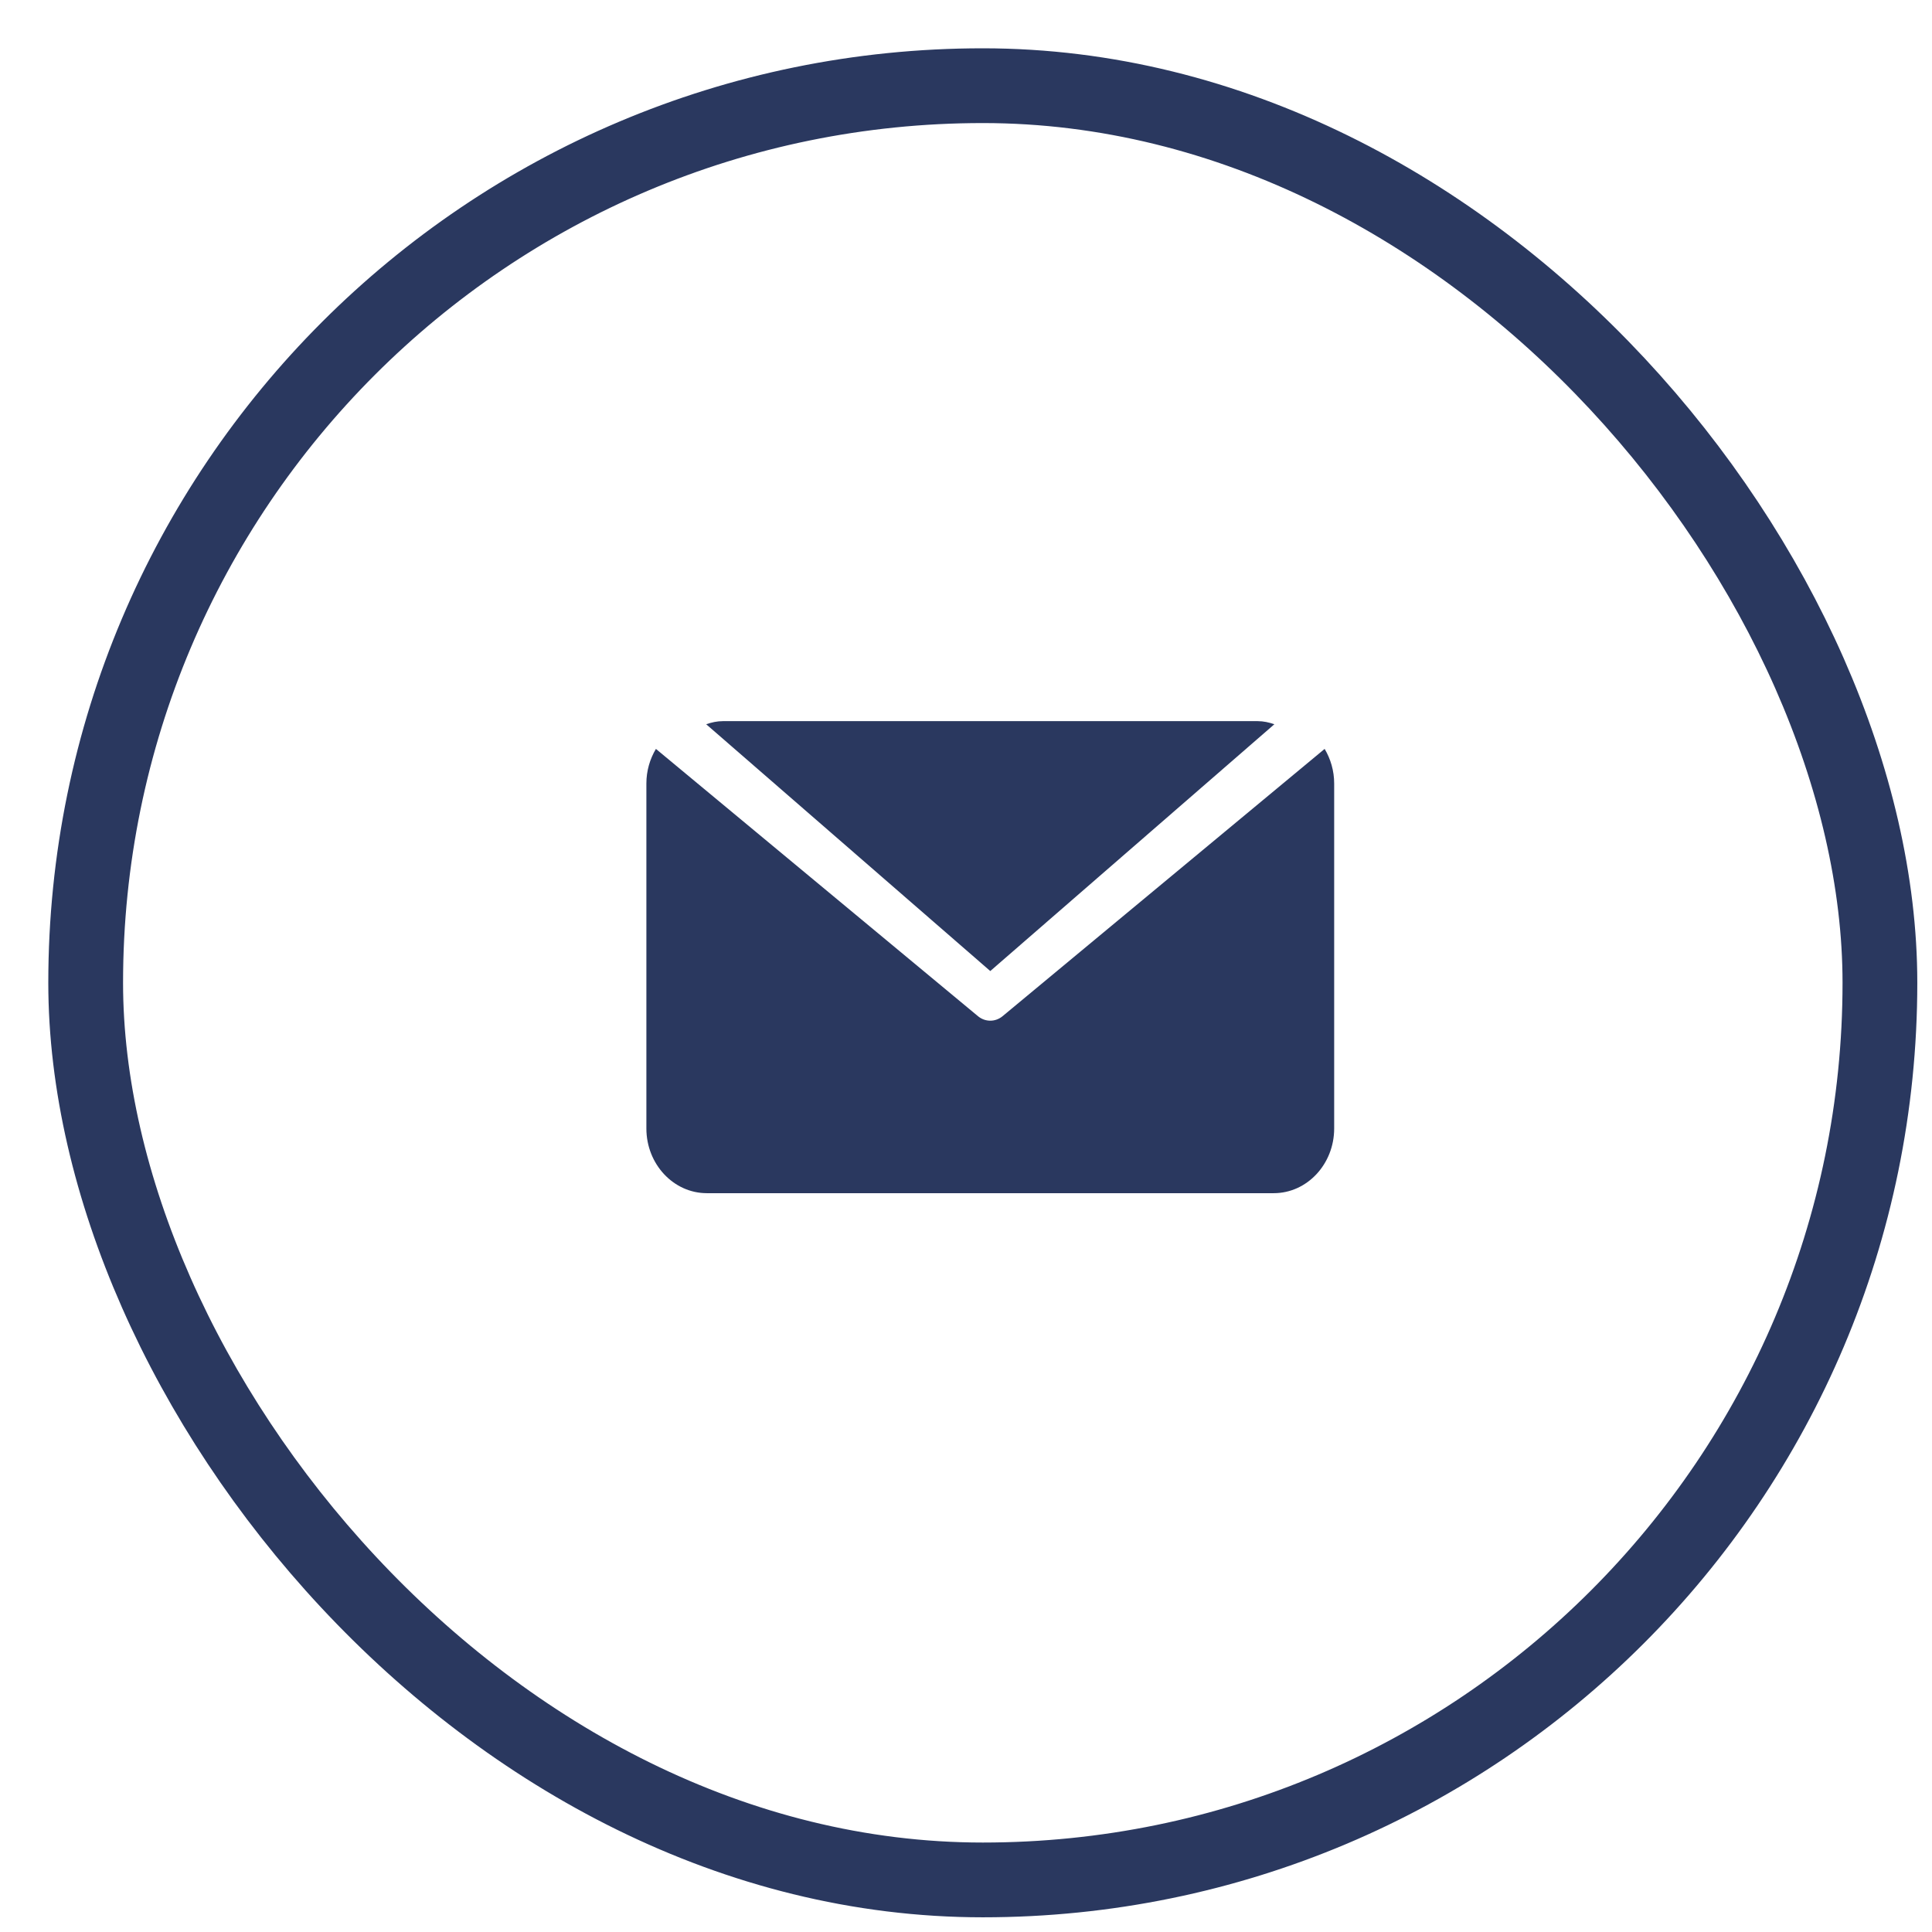
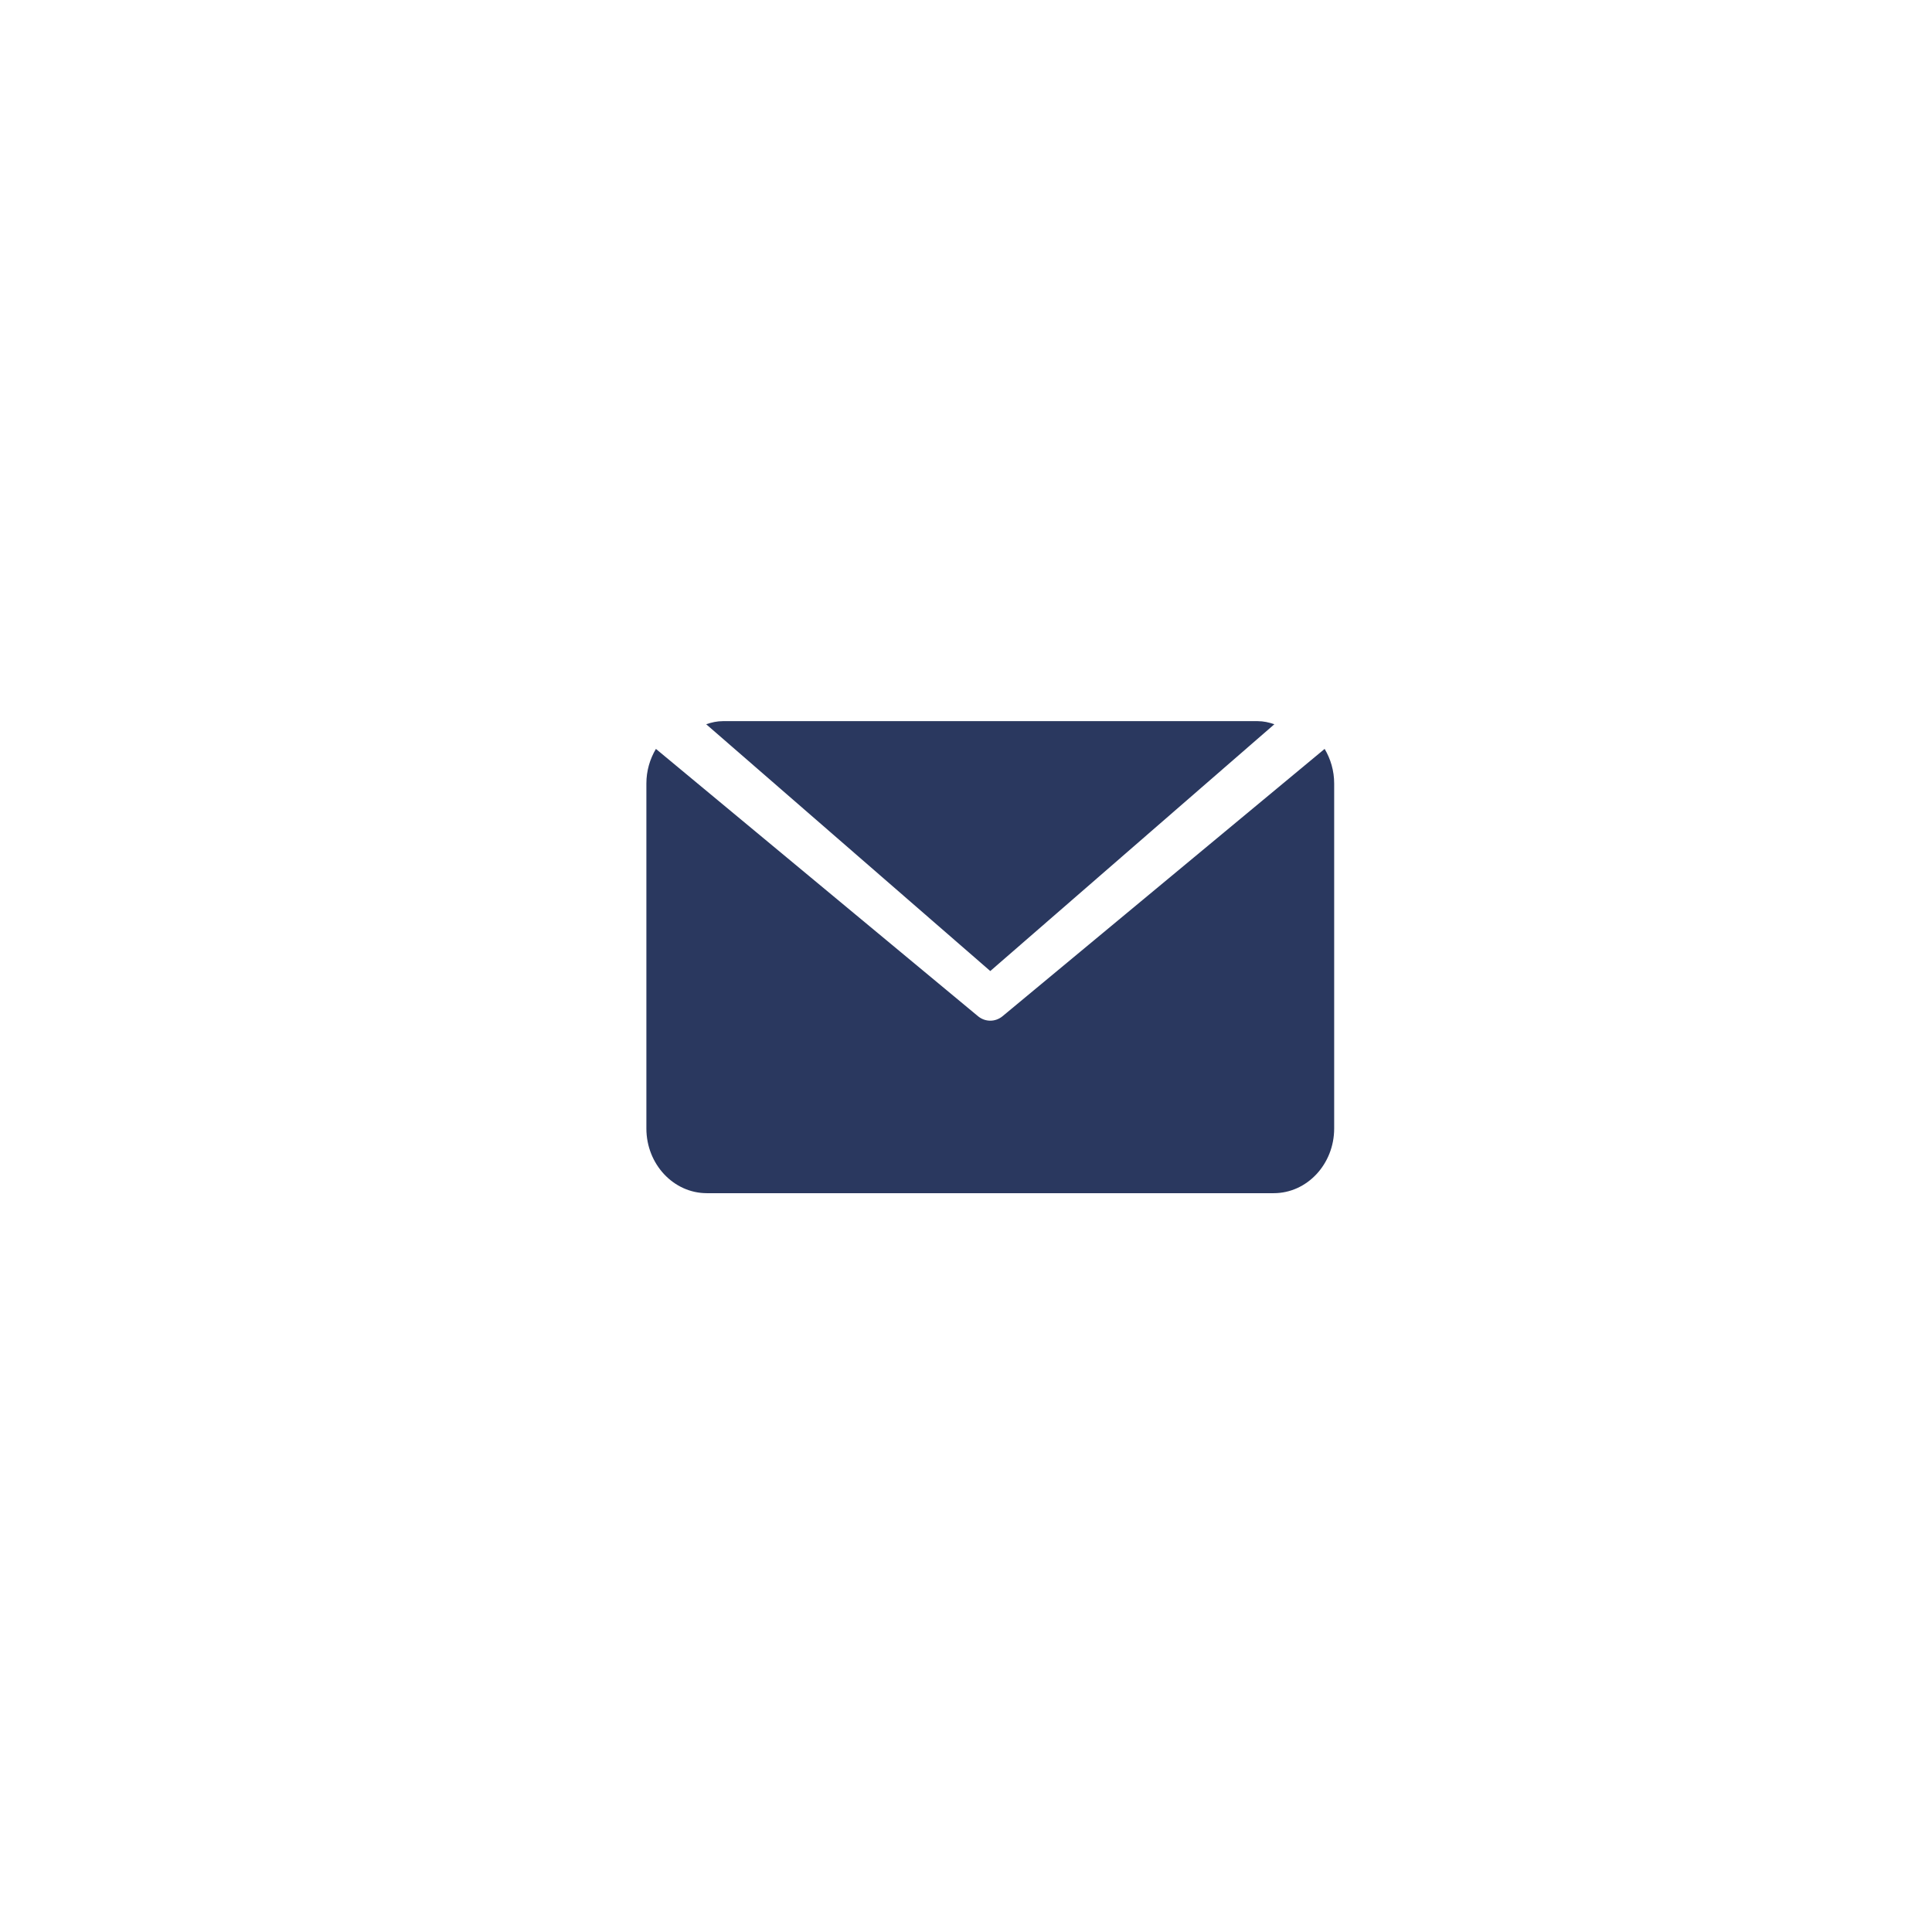
<svg xmlns="http://www.w3.org/2000/svg" width="46px" height="46px" viewBox="0 0 46 46" version="1.1">
  <title>Group 13</title>
  <g id="Desktop---Medium-(1440px)" stroke="none" stroke-width="1" fill="none" fill-rule="evenodd">
    <g id="1440-Detail---Overzicht" transform="translate(-1230, -1543)">
      <g id="Group-6" transform="translate(-134, 854)">
        <g id="Group" transform="translate(937.95, 172.17)">
          <g id="Group-13" transform="translate(427, 517.661)">
            <g id="Group-12">
-               <rect id="Rectangle-Copy-37" stroke="#2A385F" stroke-width="1.78" x="1.09" y="1.209" width="42.72" height="42.72" rx="21.36" />
              <path d="M30.589,17 L22.916,23.368 C22.83,23.437 22.729,23.471 22.628,23.471 C22.527,23.471 22.426,23.437 22.34,23.368 L14.667,17 C14.525,17.239 14.44,17.52 14.44,17.824 L14.44,26.038 C14.44,26.887 15.086,27.578 15.879,27.578 L29.377,27.578 C30.17,27.578 30.816,26.887 30.816,26.038 L30.816,17.824 C30.816,17.52 30.731,17.239 30.589,17 Z" id="Path" fill="#2A385F" fill-rule="nonzero" />
            </g>
            <g id="mail-copy" transform="translate(15.44, 16.339)" fill="#2A385F" fill-rule="nonzero">
              <path d="M13.554,0 L0.822,0 C0.682,0 0.551,0.03 0.424,0.074 L7.188,5.95 L13.952,0.074 C13.825,0.03 13.694,0 13.554,0 Z" id="Path" />
            </g>
          </g>
        </g>
      </g>
    </g>
  </g>
</svg>